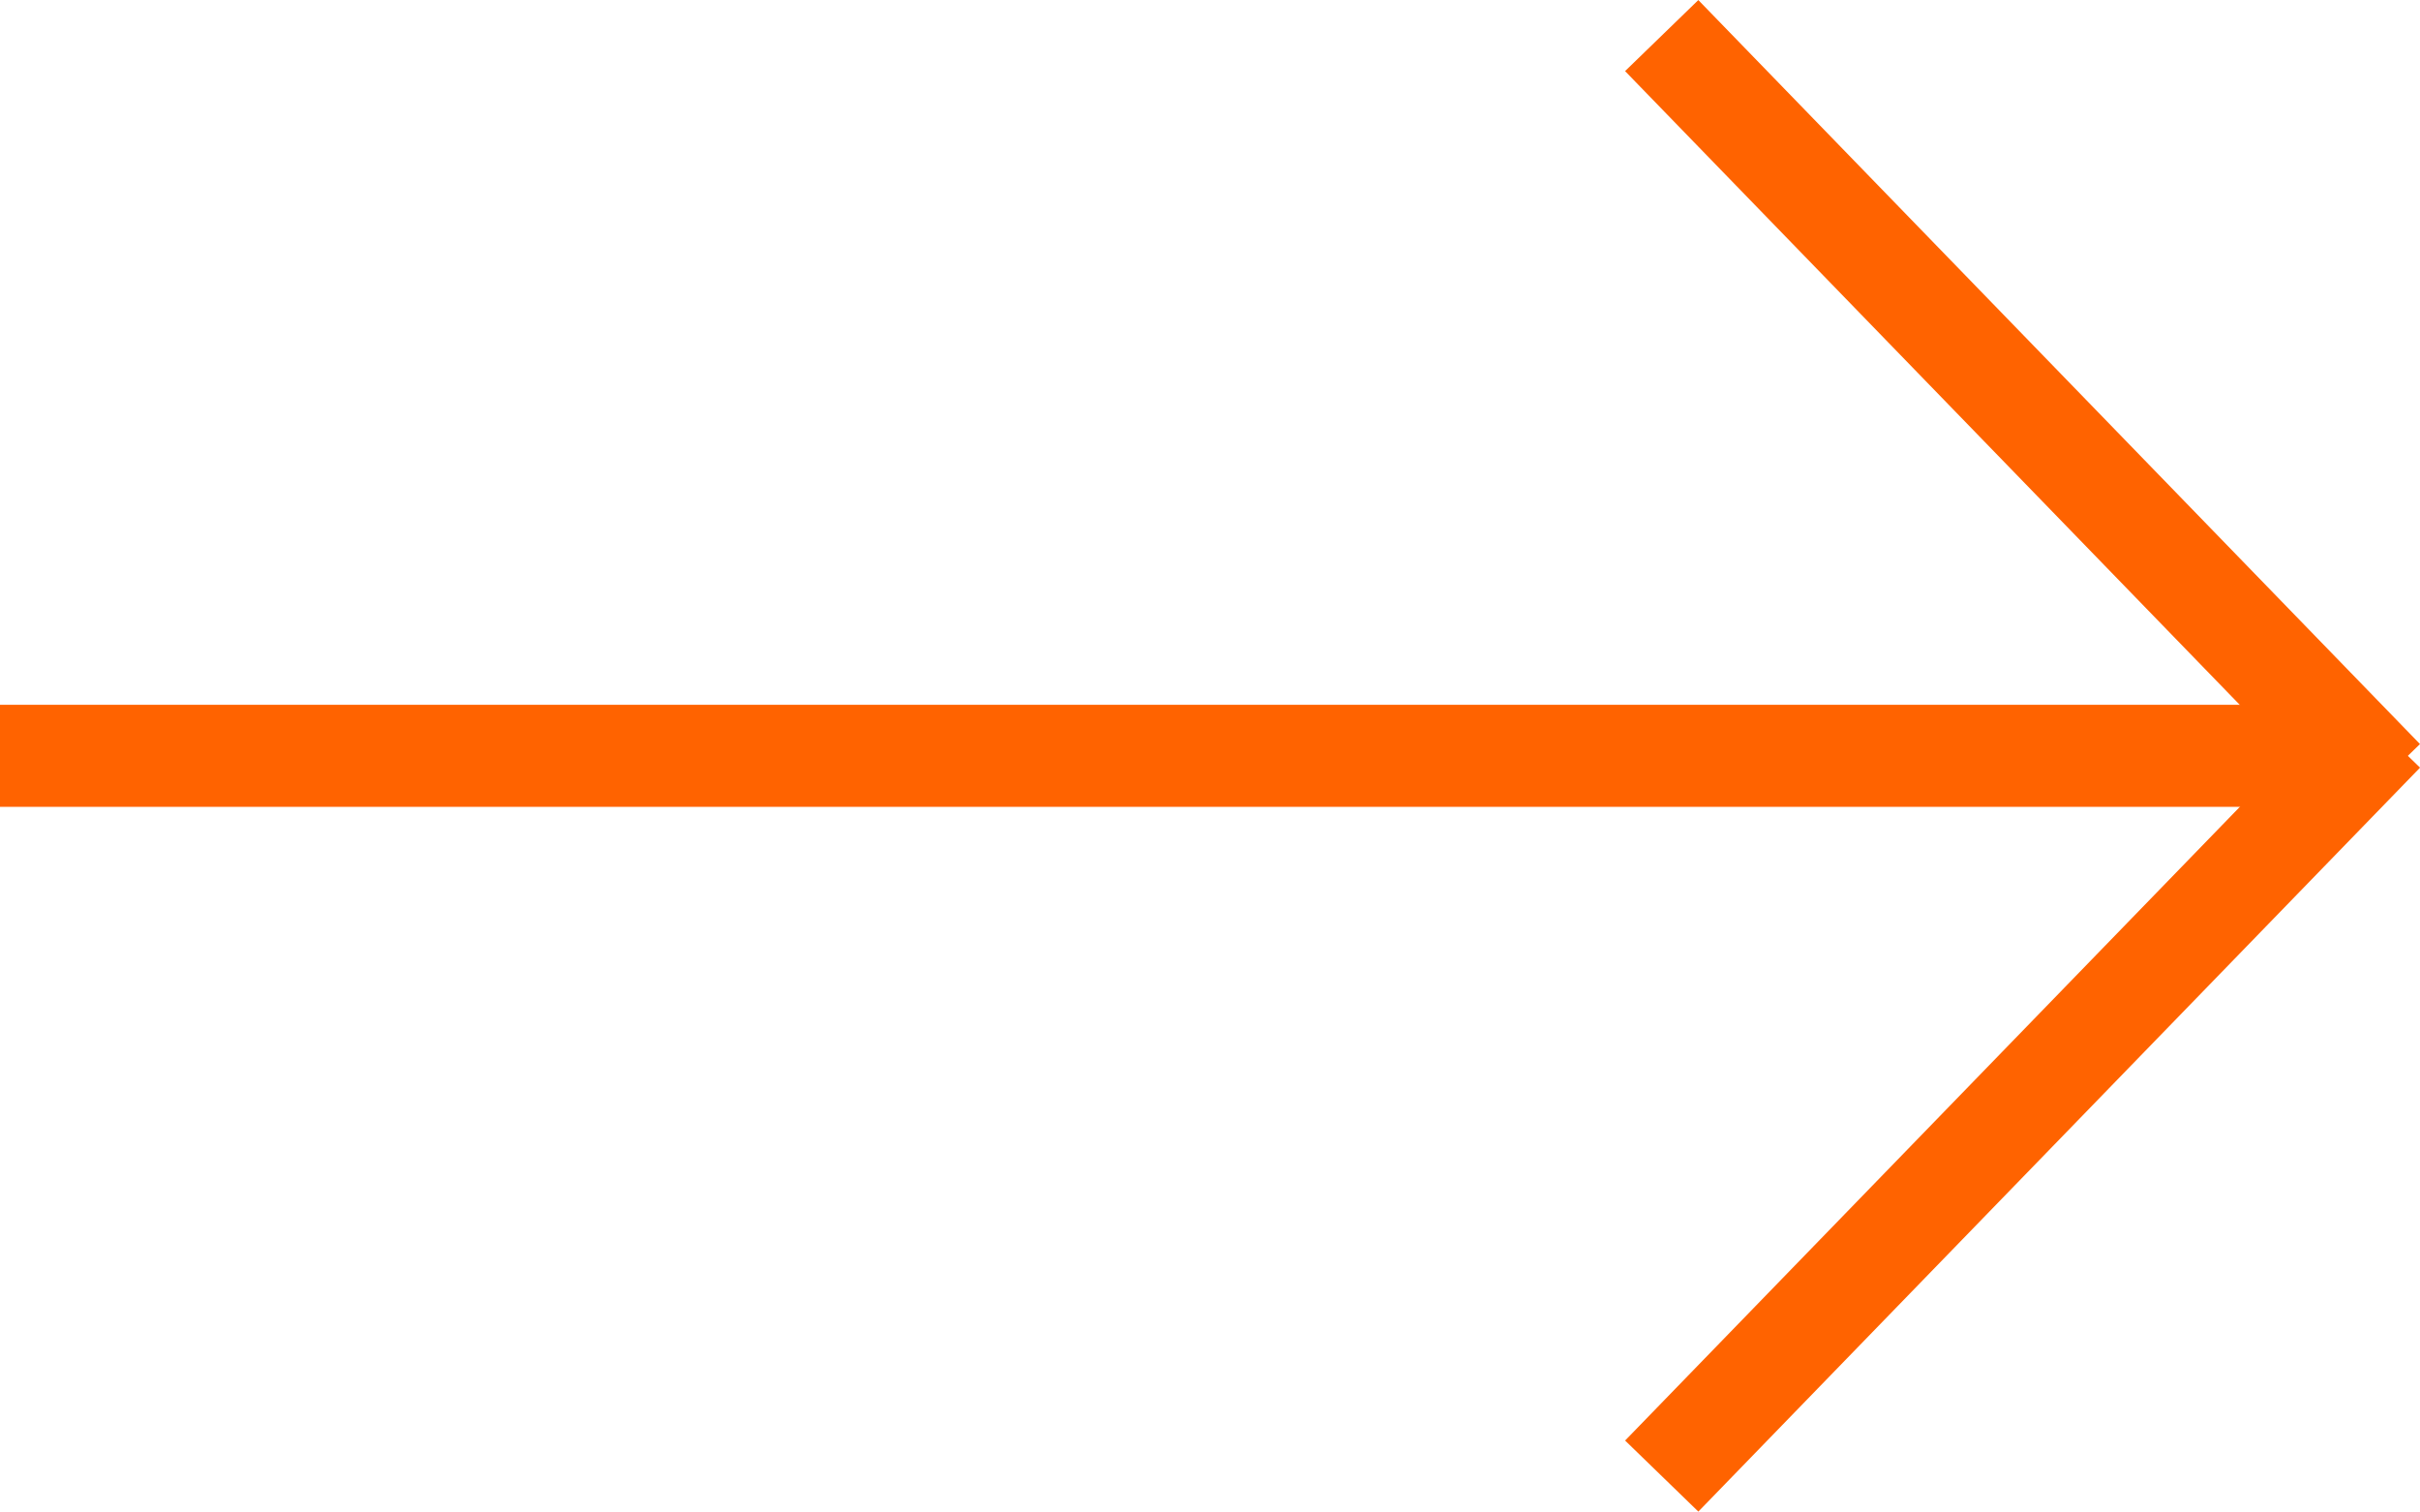
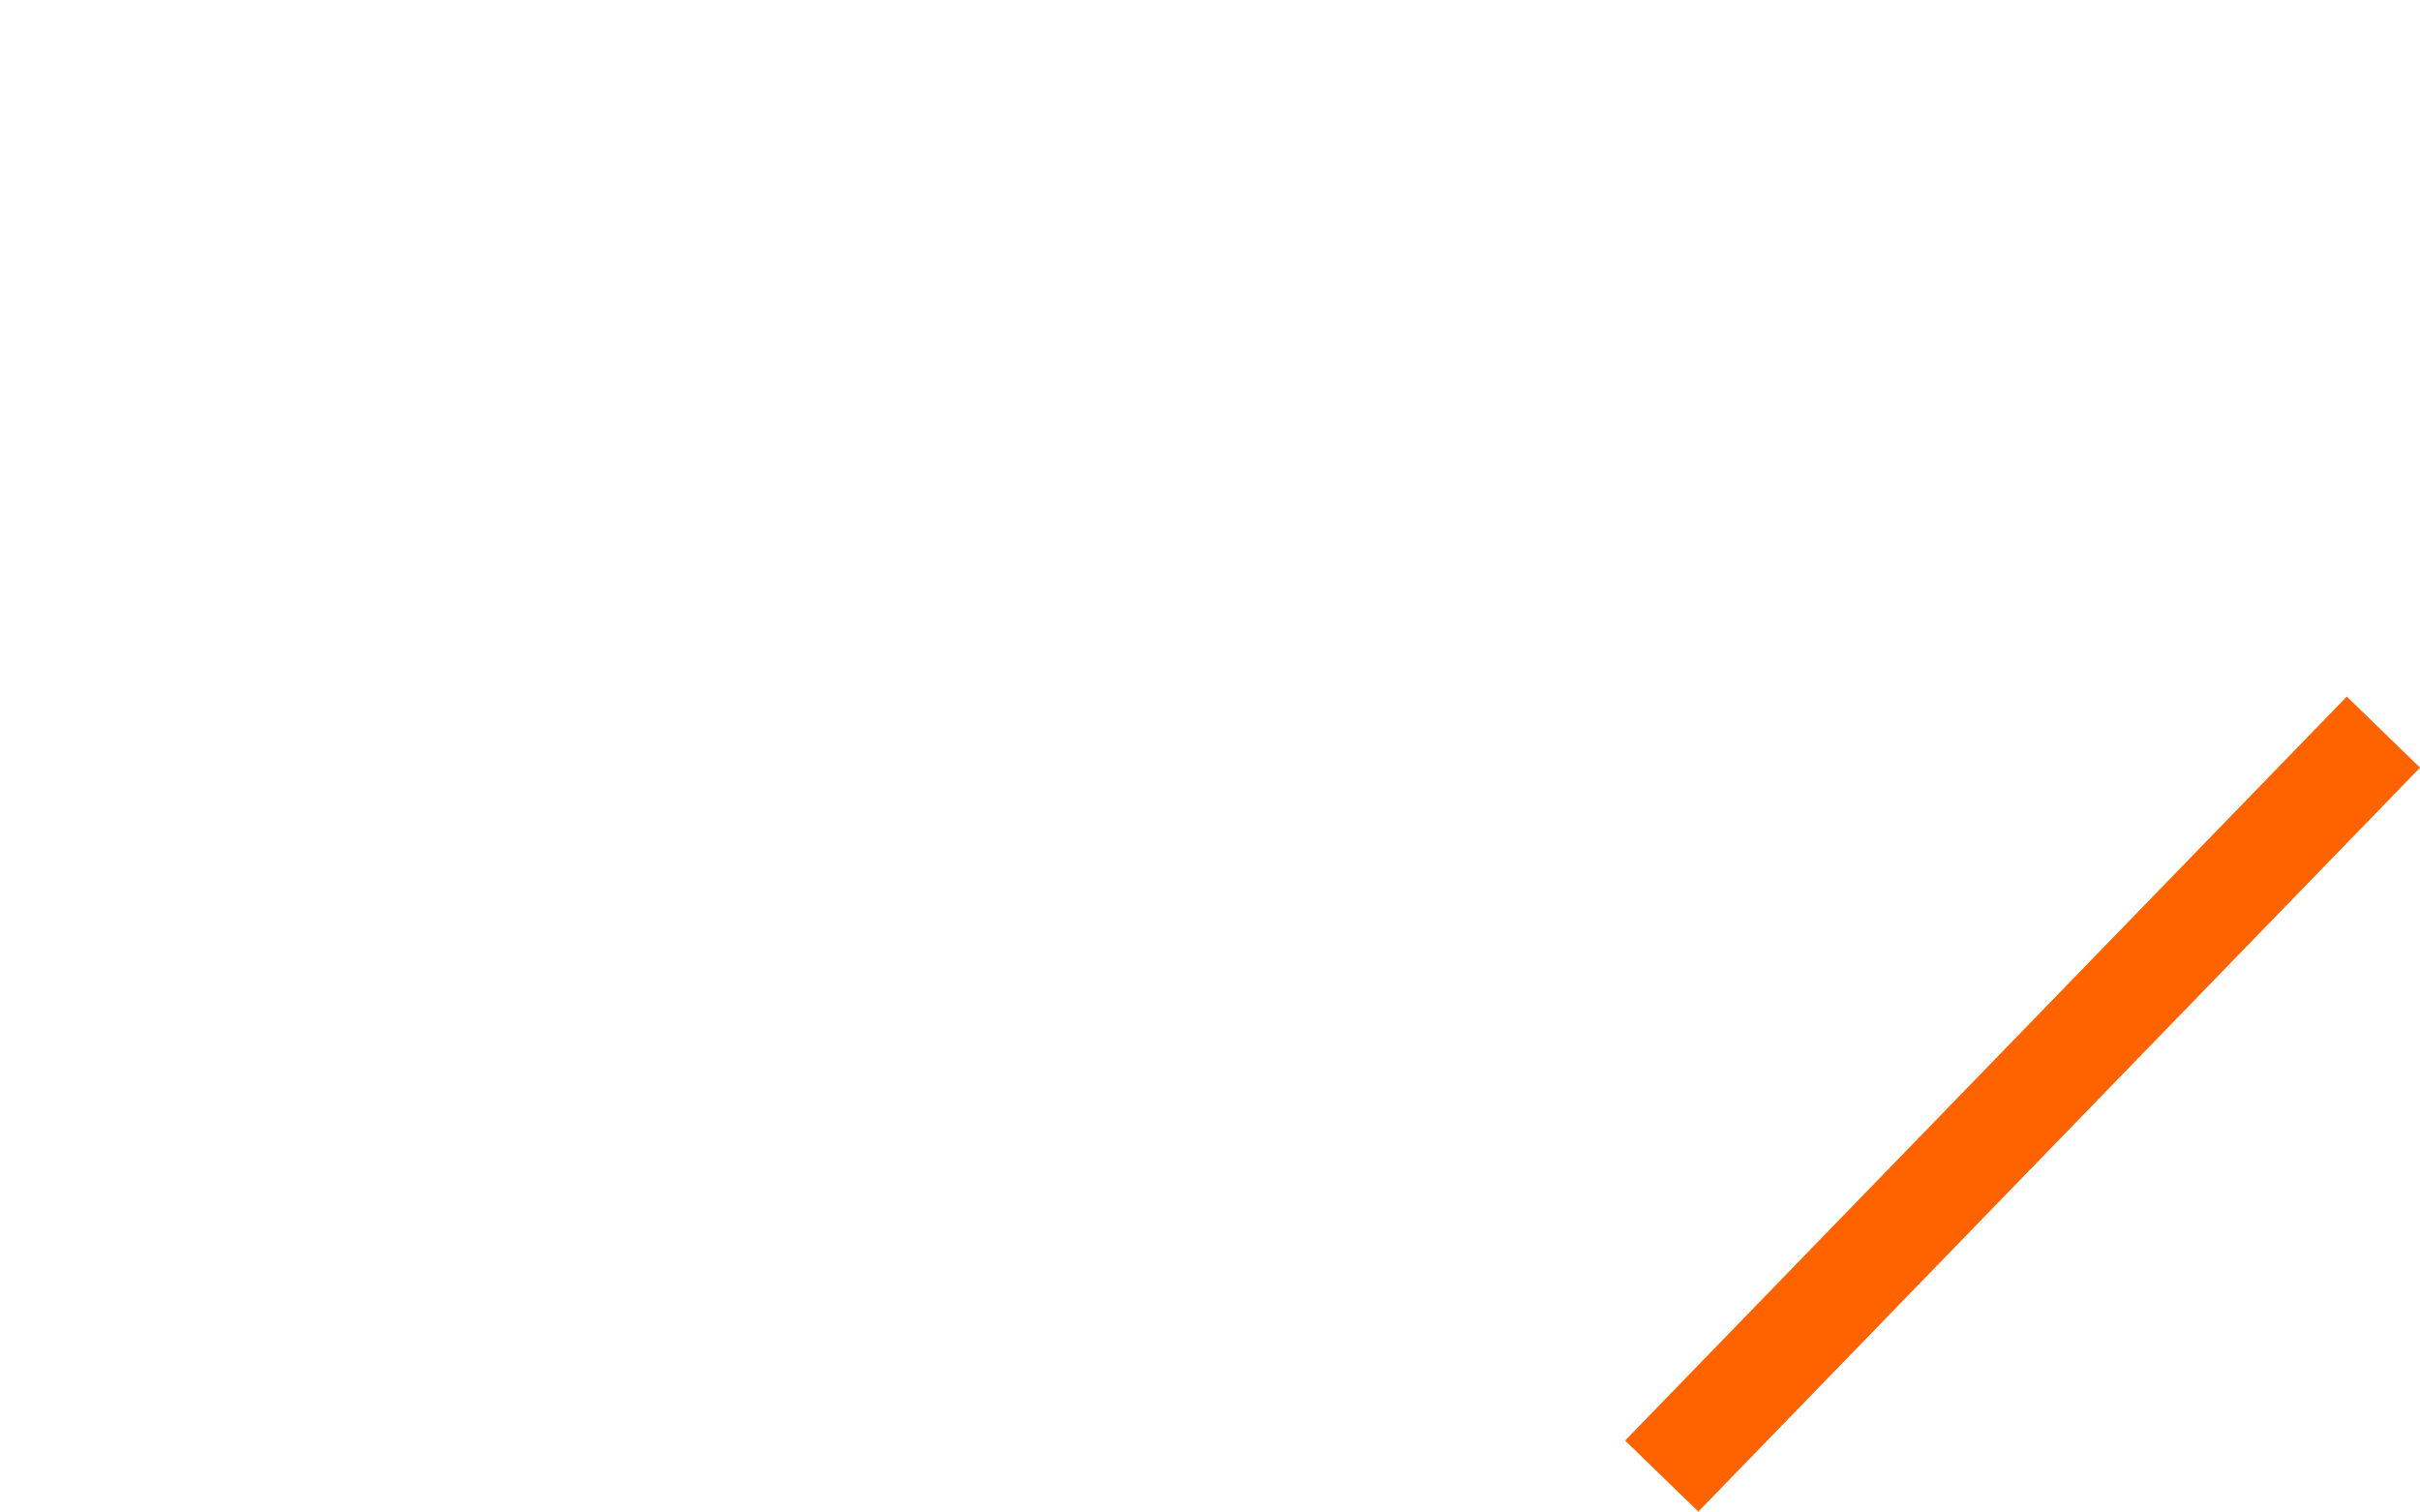
<svg xmlns="http://www.w3.org/2000/svg" viewBox="0 0 35.881 22.413">
  <defs>
    <style>.cls-1{fill:#FF6300;}</style>
  </defs>
  <g id="Capa_2" data-name="Capa 2">
    <g id="Super_menu_2_movil" data-name="Super menu 2 movil">
-       <rect class="cls-1" y="10.45" width="34.493" height="1.513" />
      <rect class="cls-1" x="22.304" y="15.614" width="15.368" height="1.513" transform="translate(-2.642 26.496) rotate(-45.87)" />
-       <rect class="cls-1" x="29.231" y="-1.641" width="1.513" height="15.368" transform="translate(4.255 22.584) rotate(-44.126)" />
    </g>
  </g>
</svg>